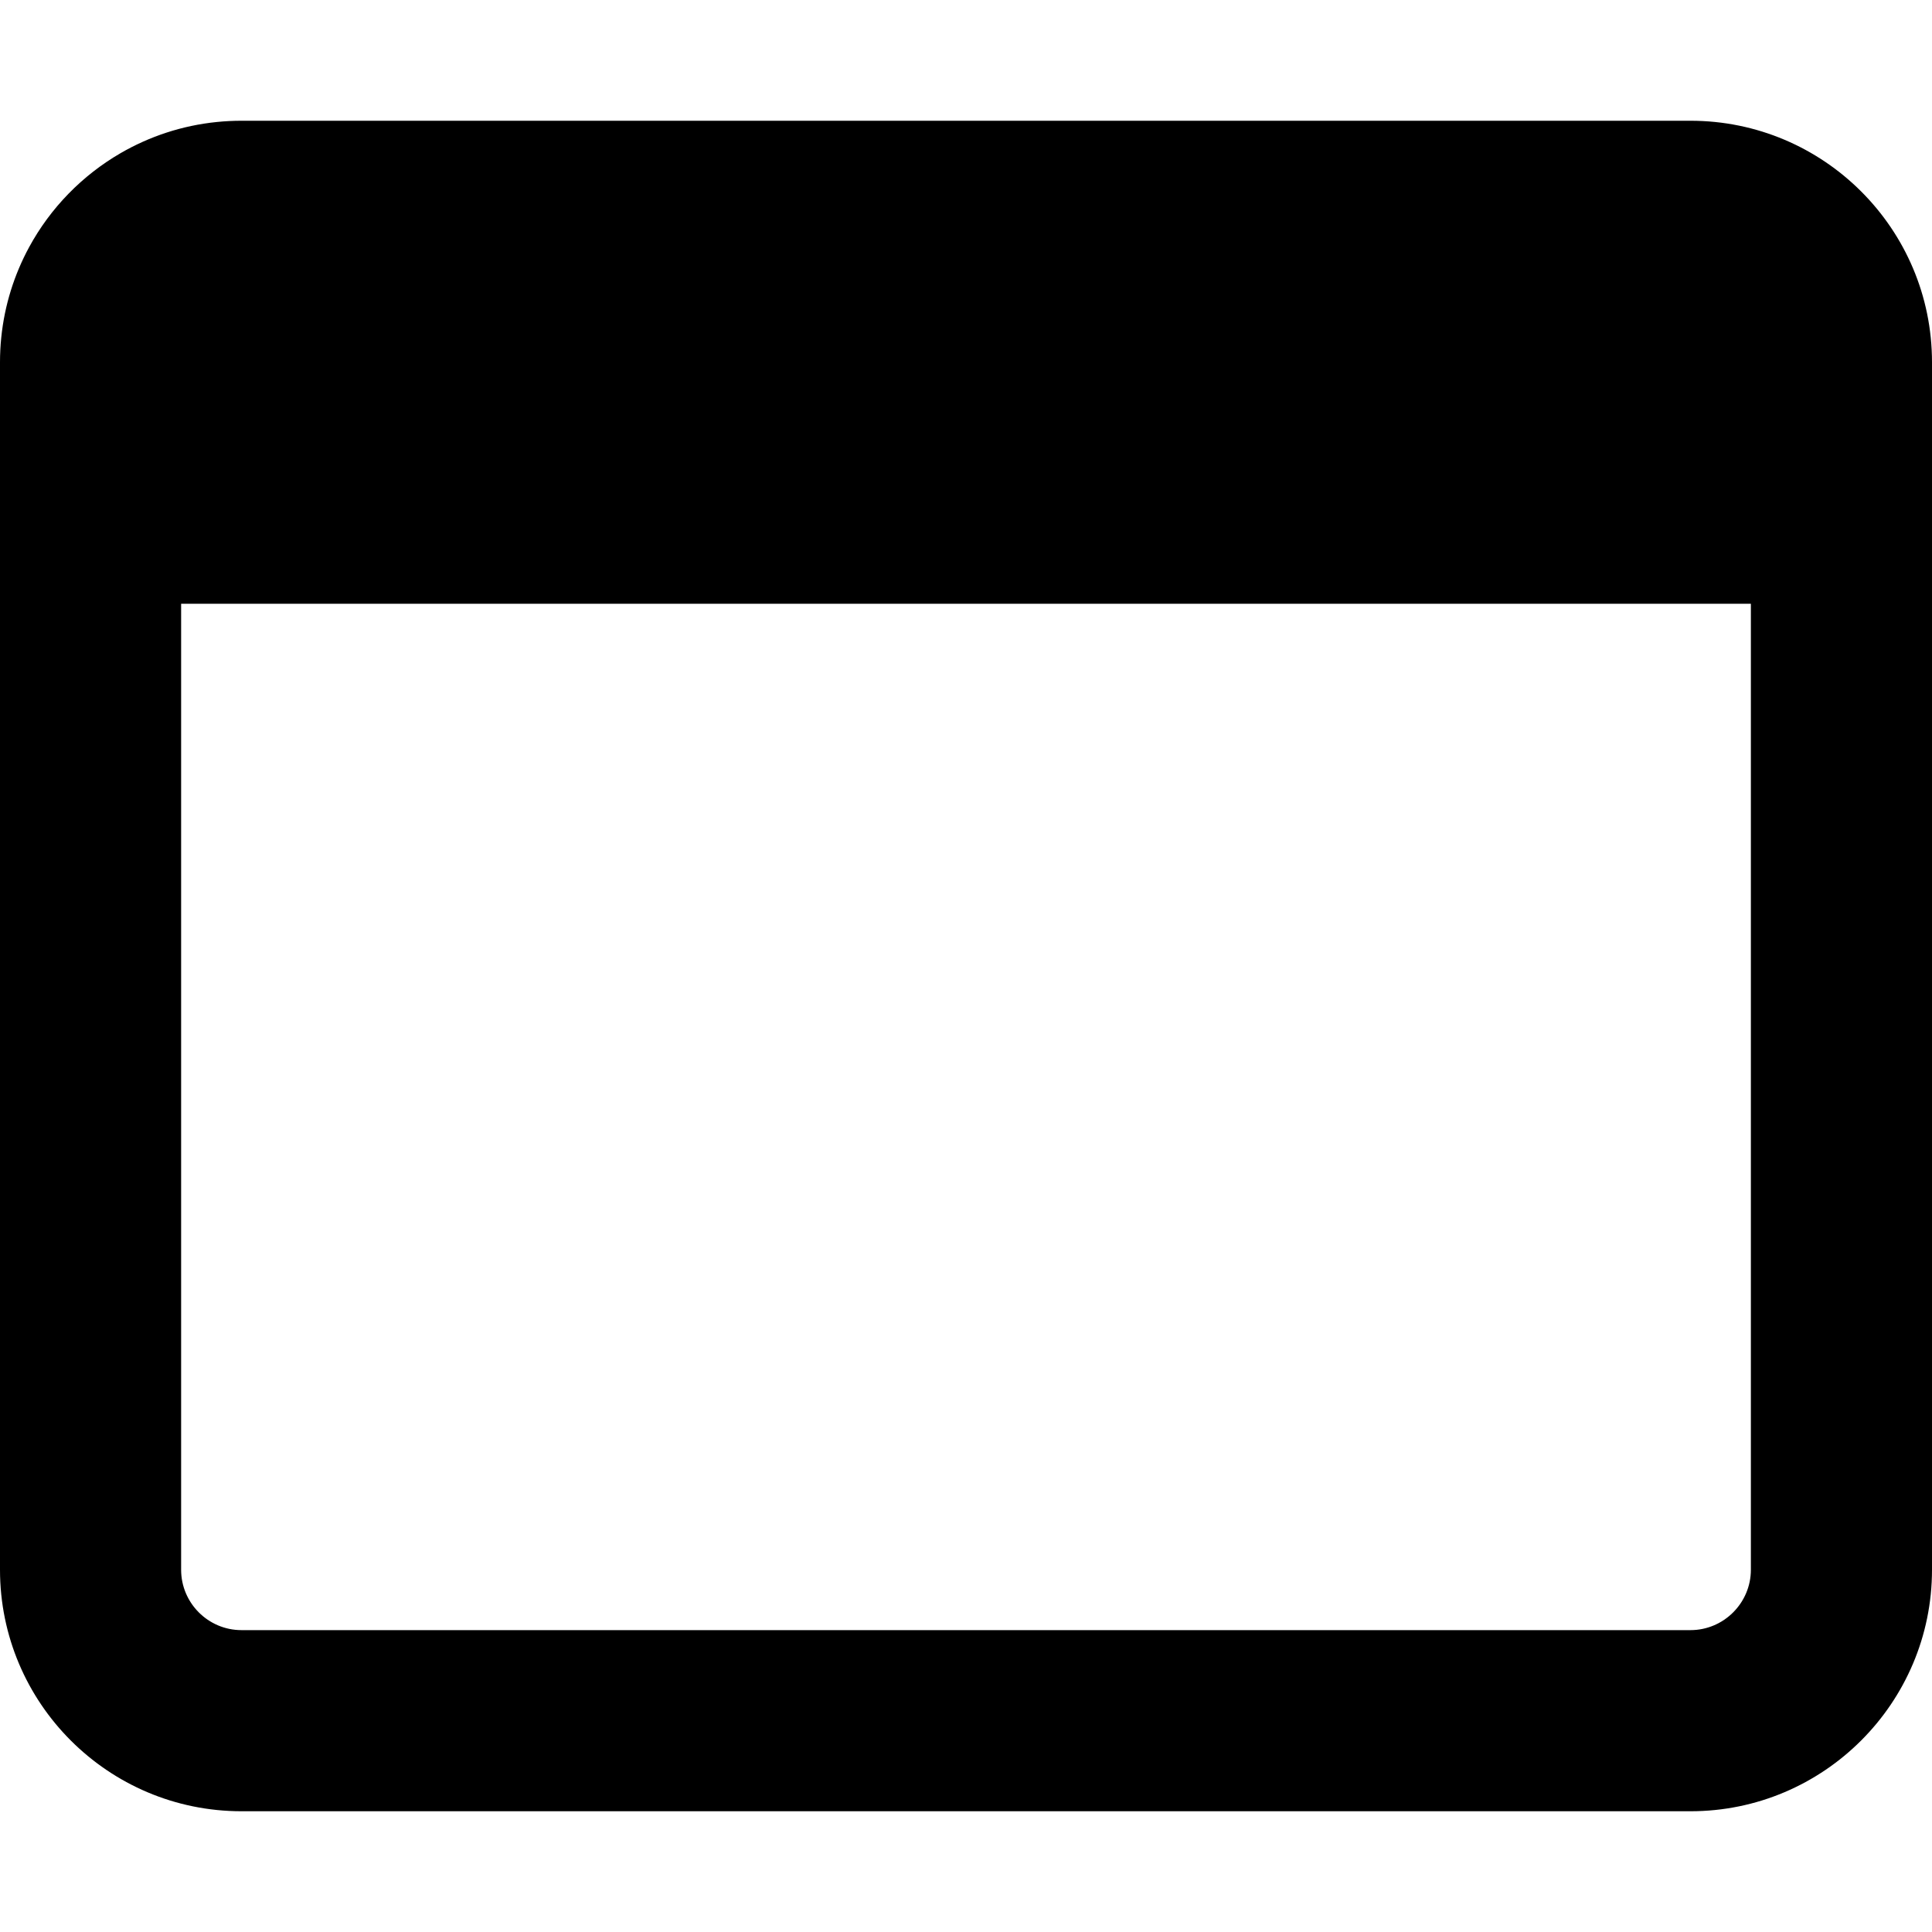
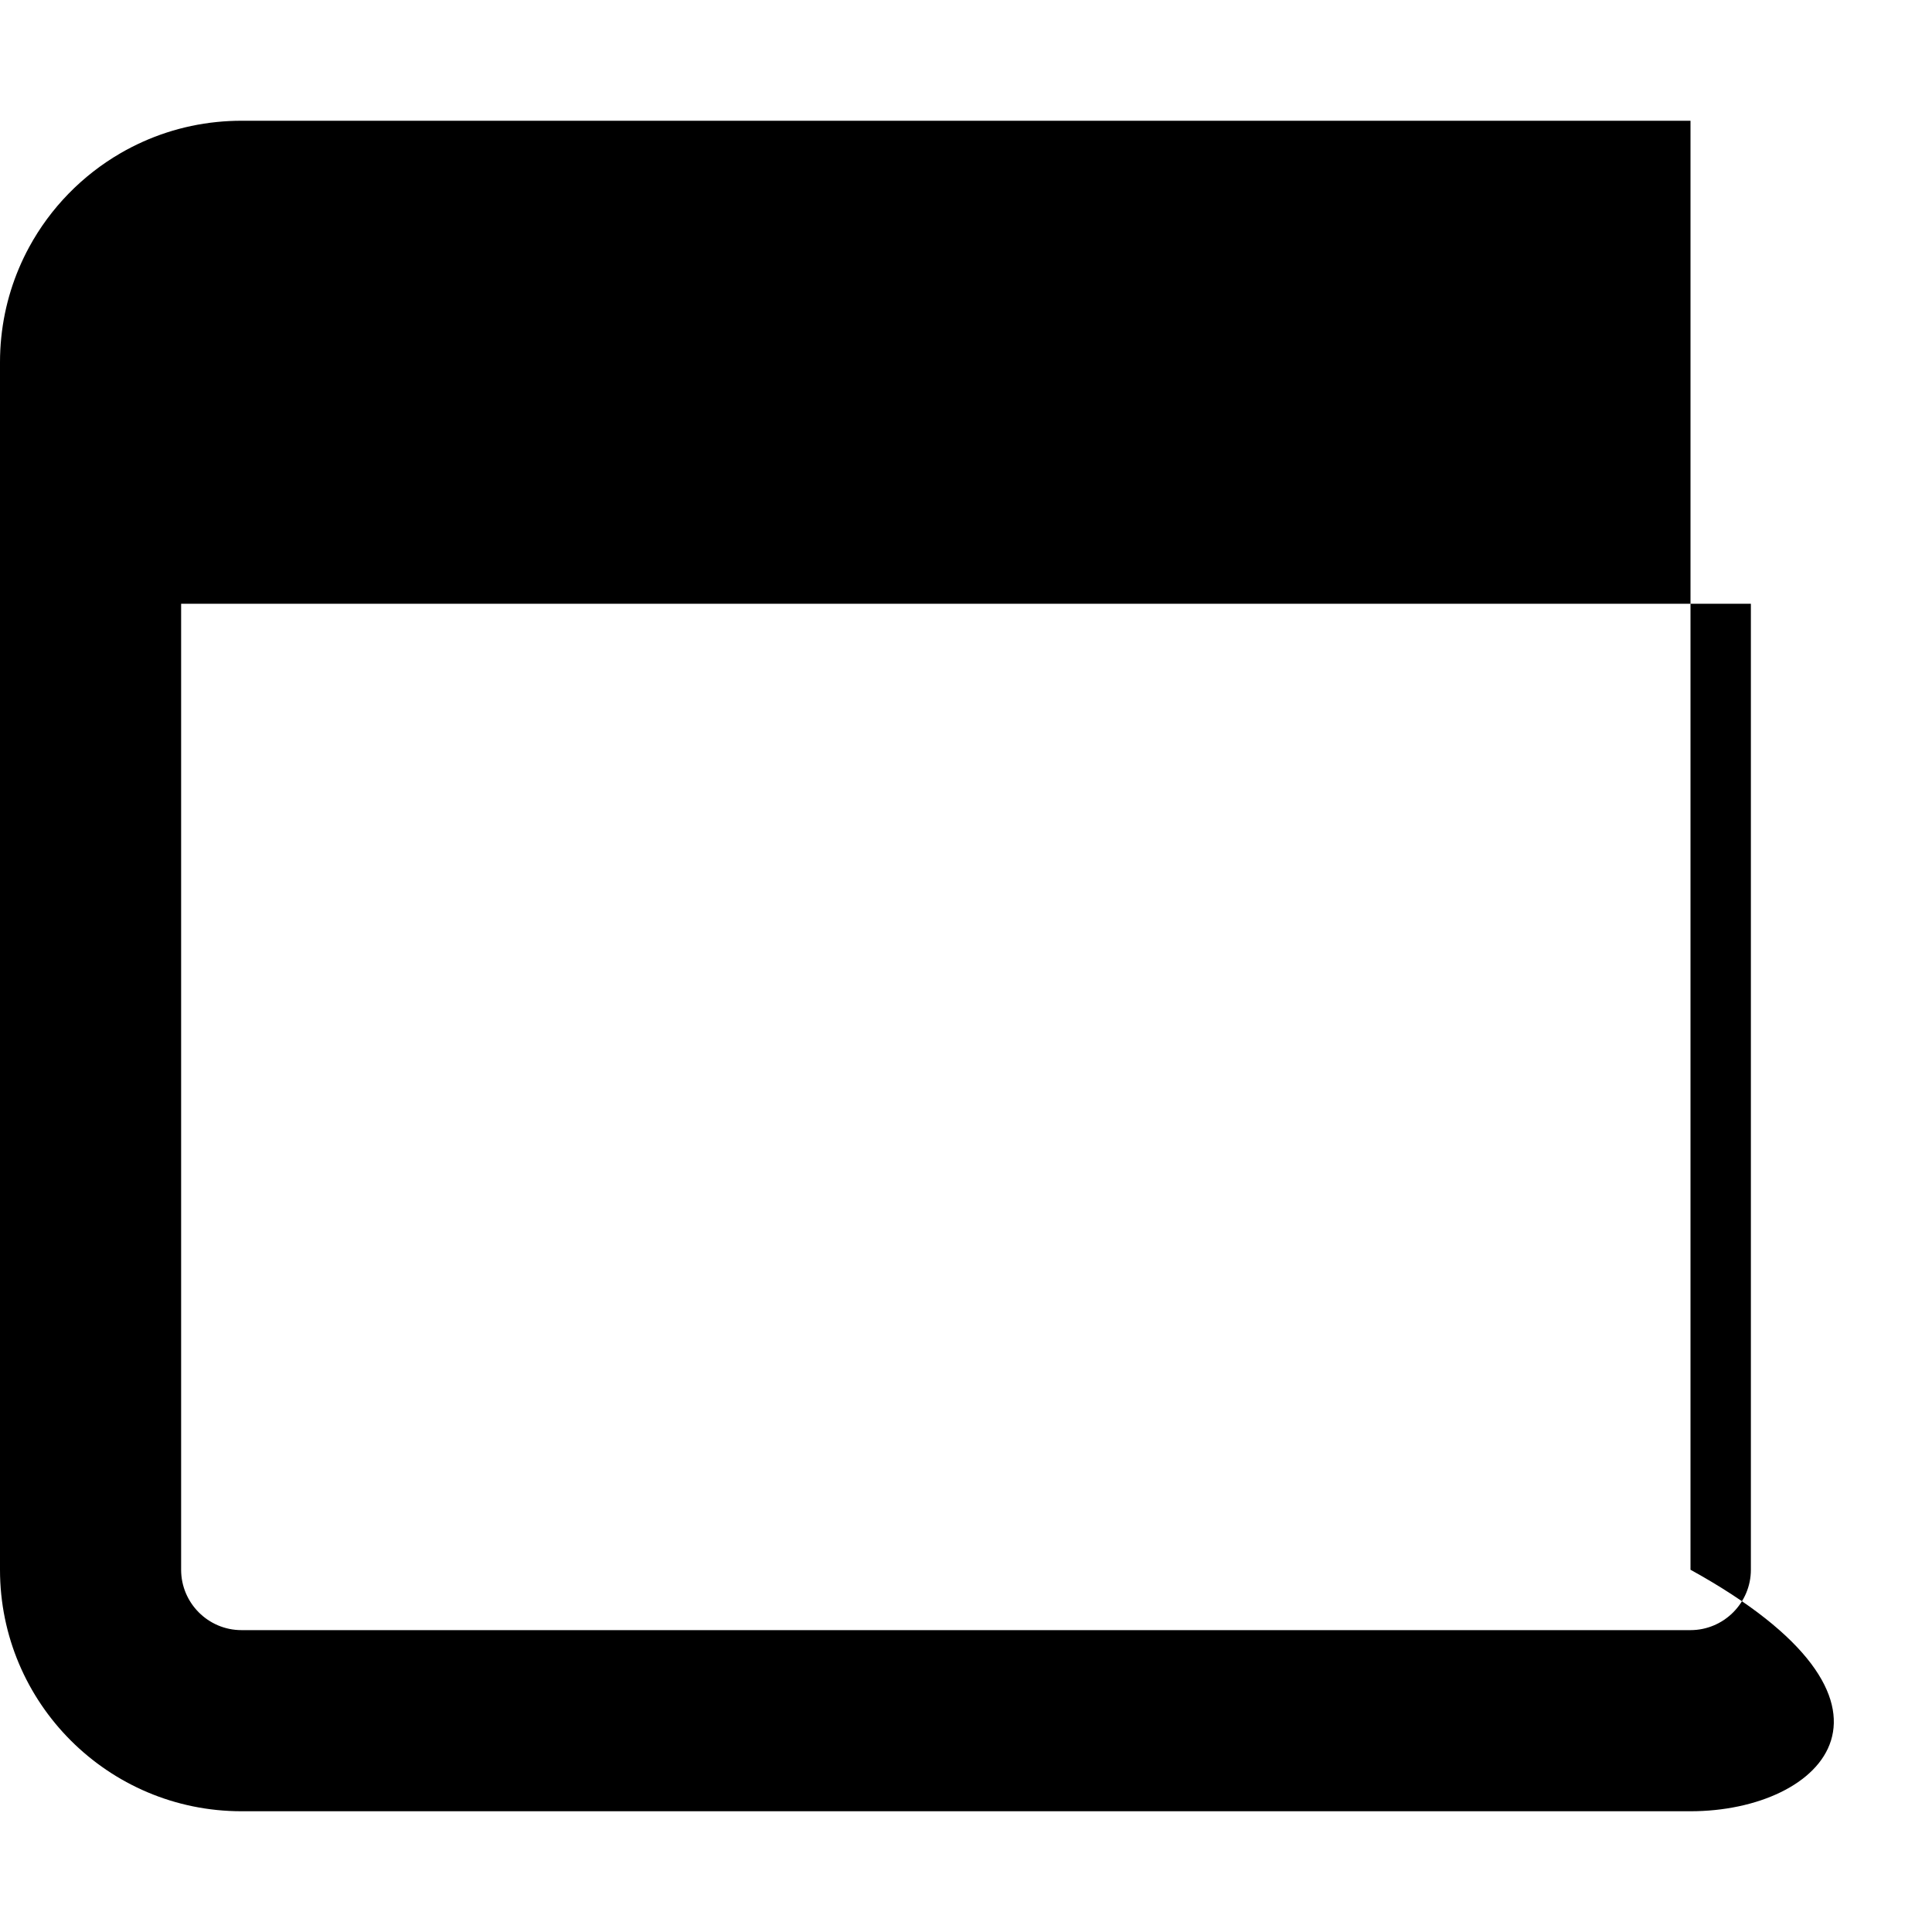
<svg xmlns="http://www.w3.org/2000/svg" viewBox="0 0 512 512">
-   <path d="M7.724 65.49C13.36 55.11 21.79 46.47 32 40.56C39.63 36.15 48.25 33.26 57.46 32.33C59.61 32.11 61.79 32 64 32H448C483.3 32 512 60.65 512 96V416C512 451.3 483.3 480 448 480H64C28.65 480 0 451.3 0 416V96C0 93.79 .112 91.61 .331 89.46C1.204 80.85 3.784 72.75 7.724 65.49V65.49zM48 416C48 424.8 55.16 432 64 432H448C456.8 432 464 424.8 464 416V160H48V416z" />
+   <path d="M7.724 65.49C13.36 55.11 21.79 46.47 32 40.56C39.63 36.15 48.25 33.26 57.46 32.33C59.61 32.11 61.79 32 64 32H448V416C512 451.3 483.3 480 448 480H64C28.65 480 0 451.3 0 416V96C0 93.79 .112 91.61 .331 89.46C1.204 80.85 3.784 72.75 7.724 65.49V65.49zM48 416C48 424.8 55.16 432 64 432H448C456.8 432 464 424.8 464 416V160H48V416z" />
</svg>